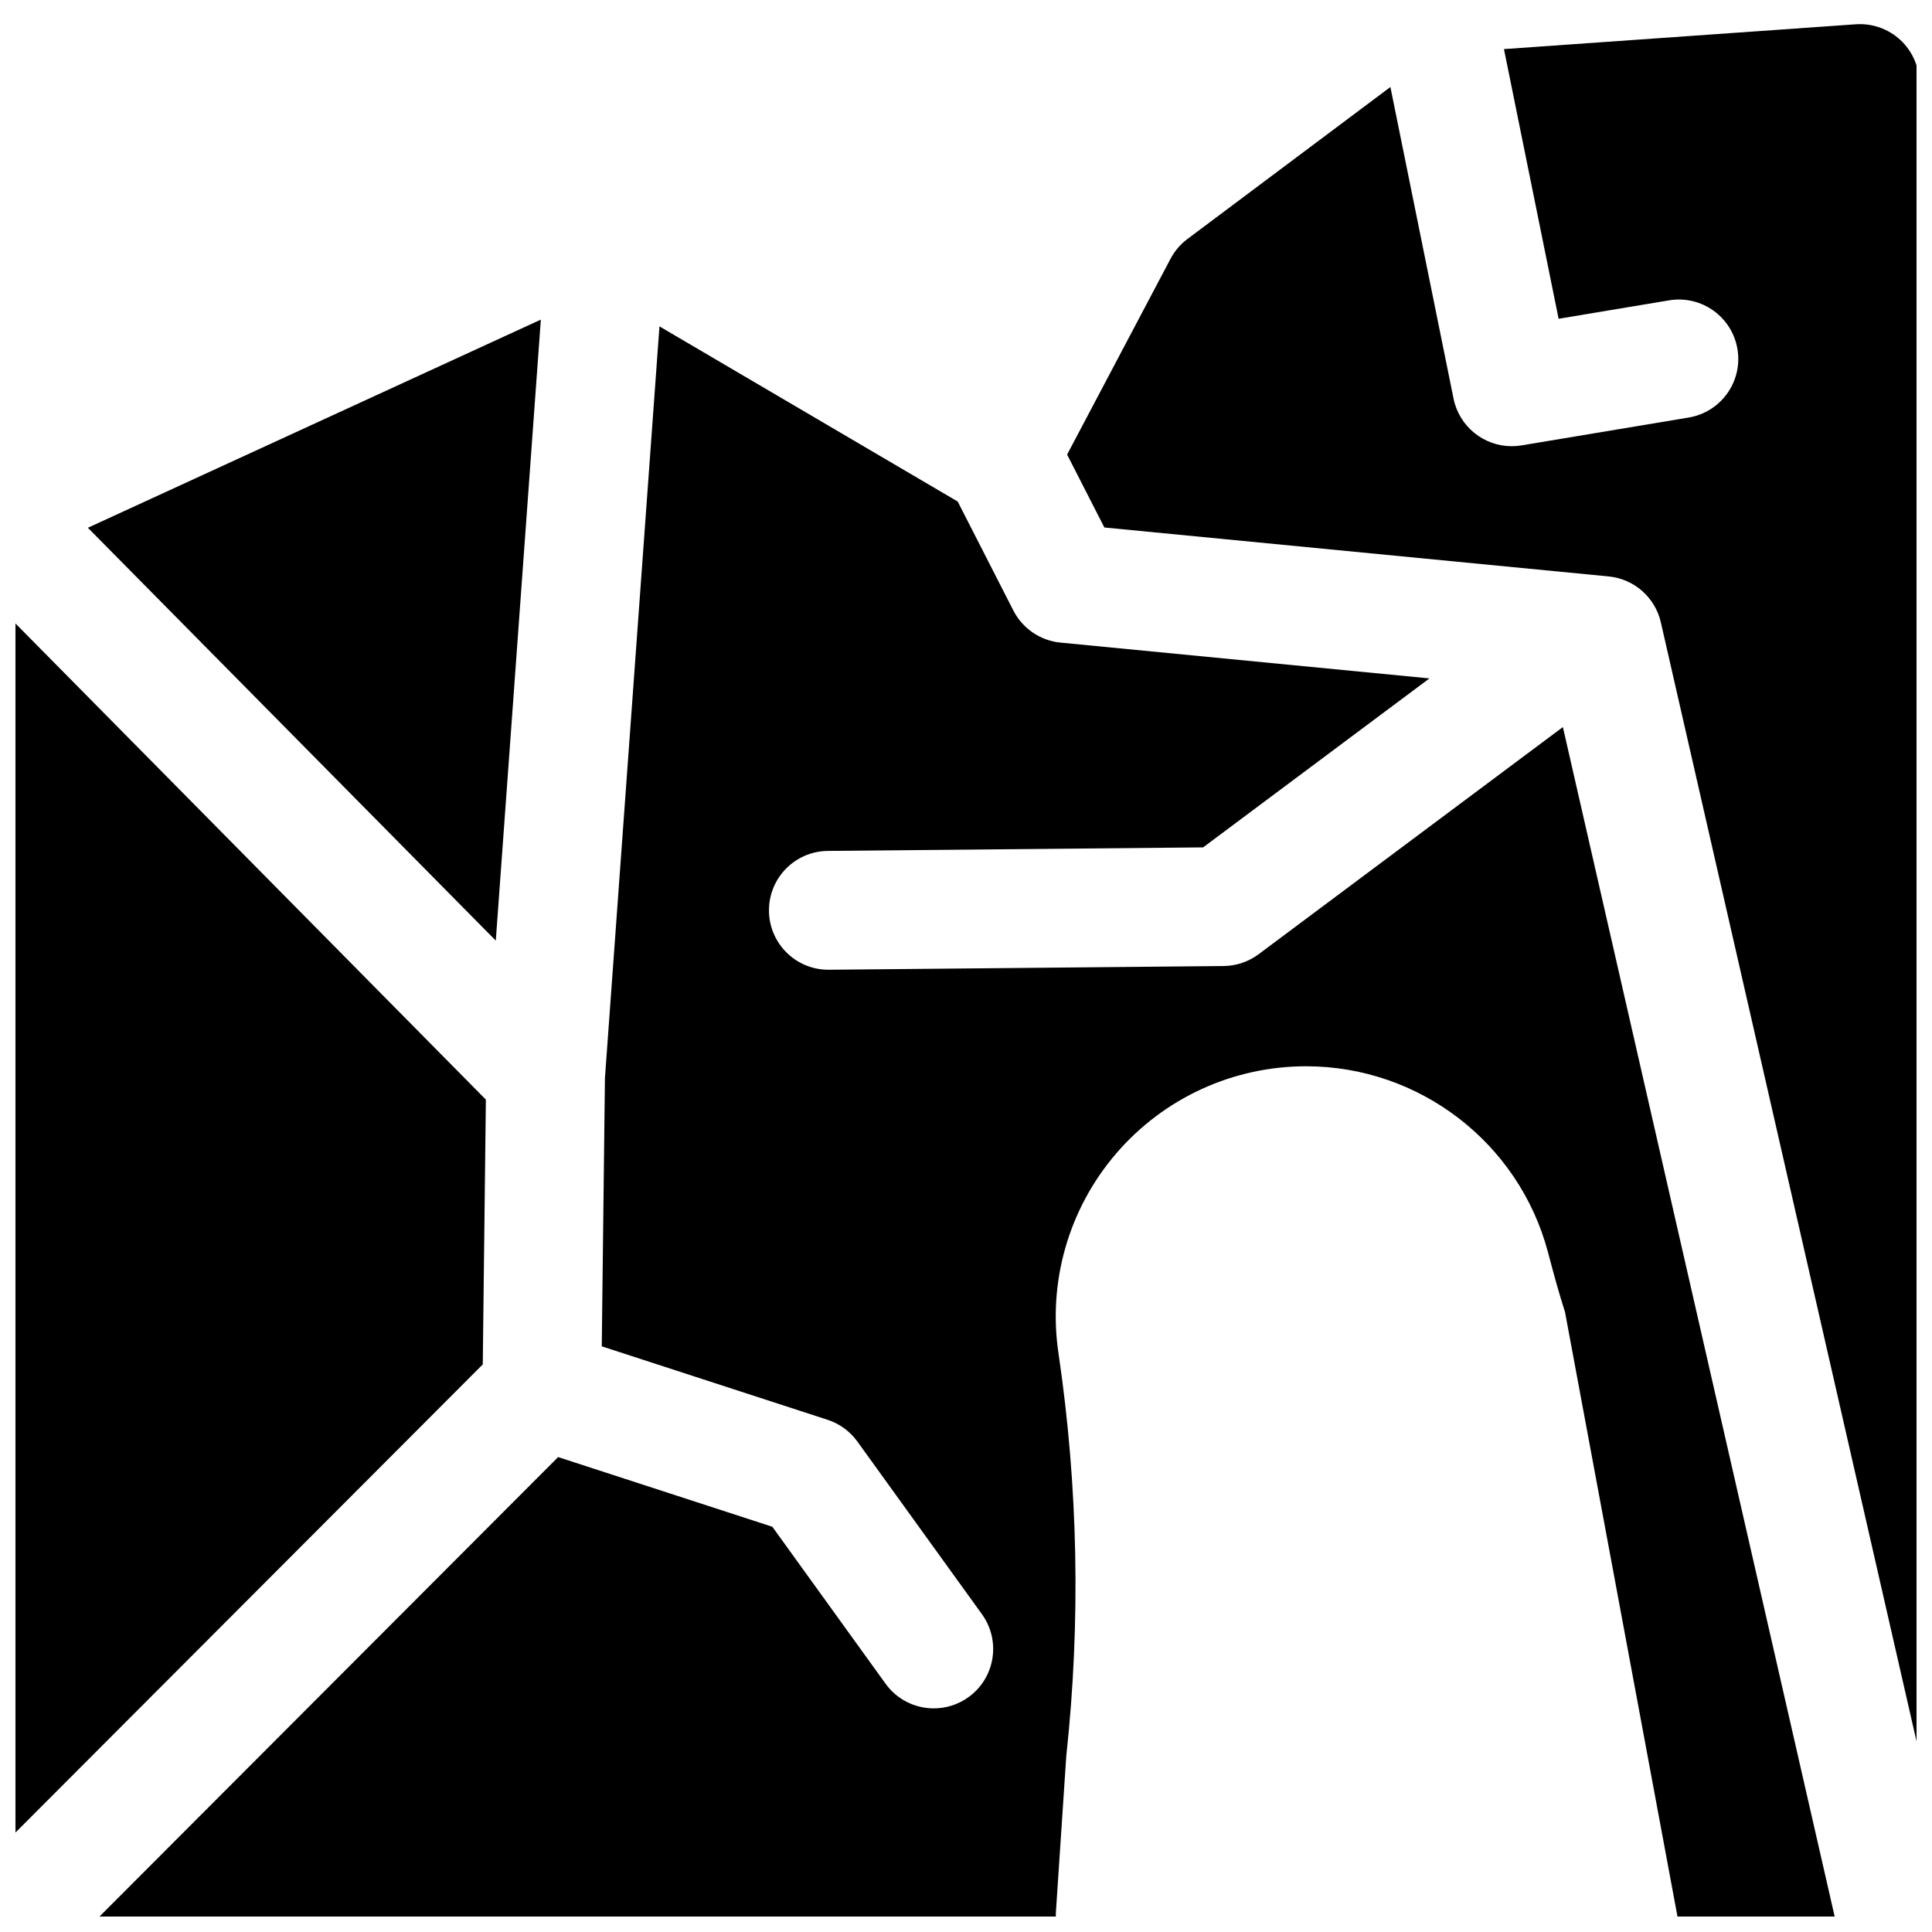
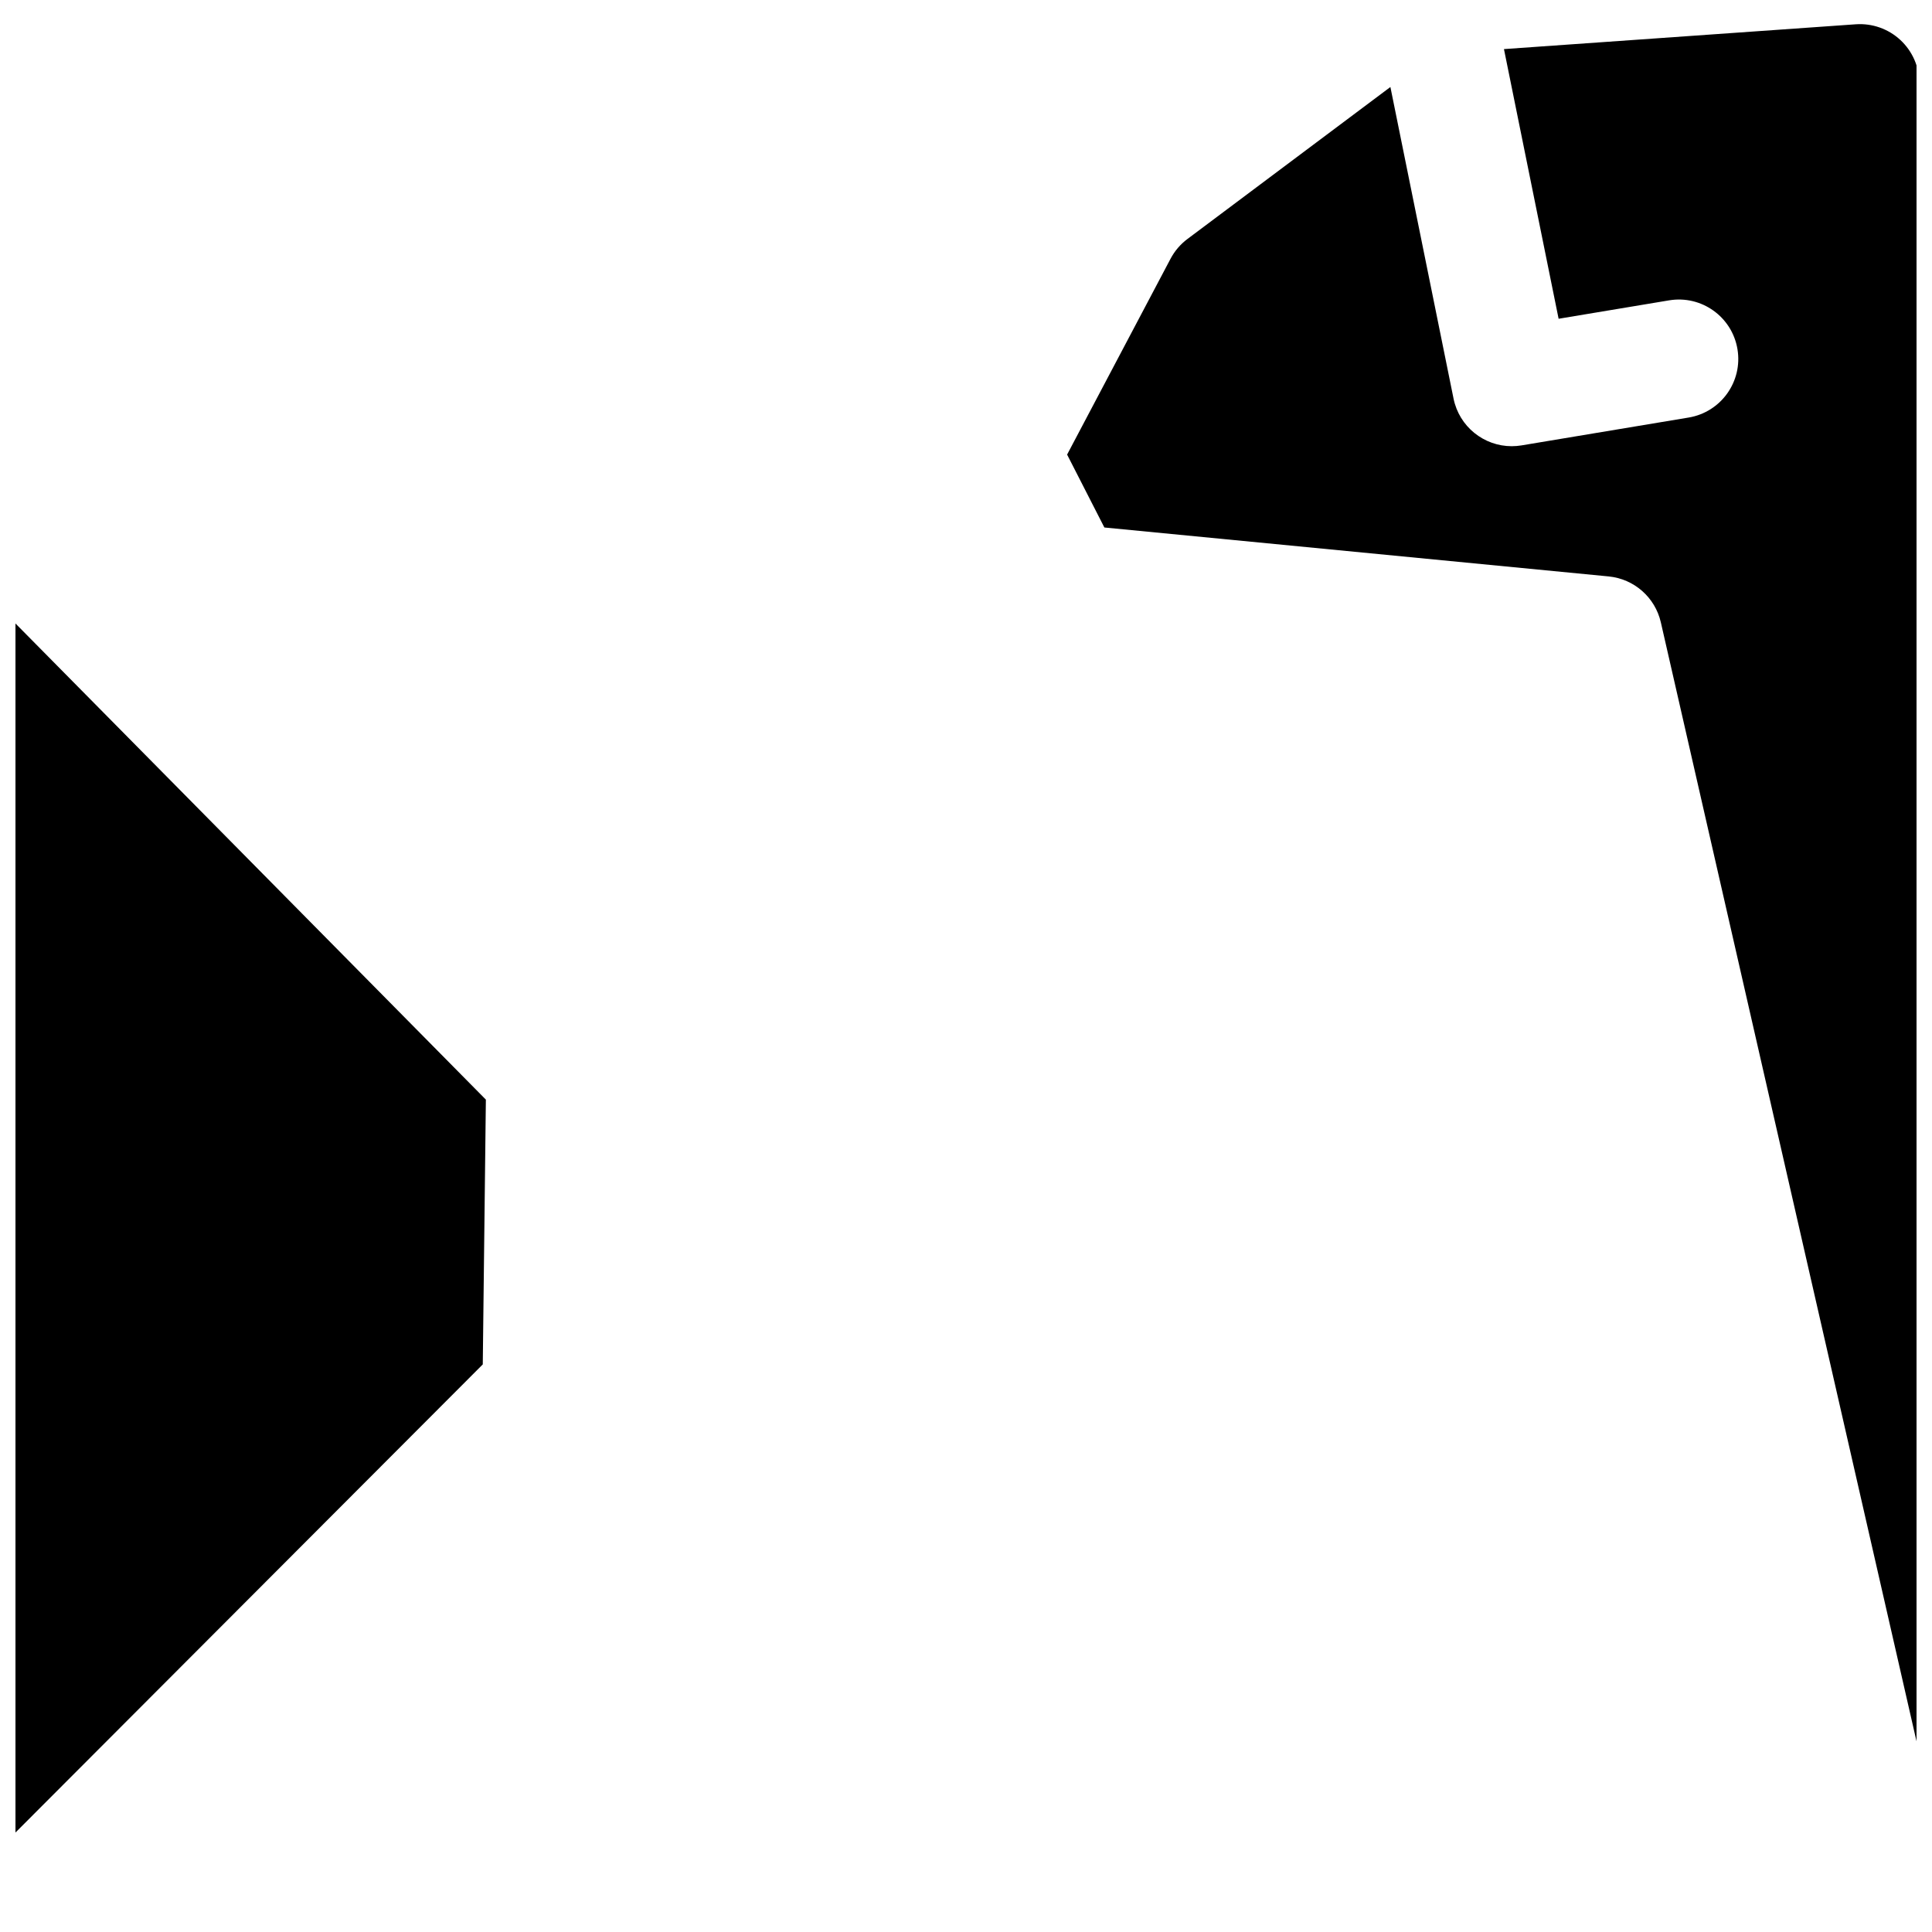
<svg xmlns="http://www.w3.org/2000/svg" width="800px" height="800px" version="1.1" viewBox="144 144 512 512">
  <defs>
    <clipPath id="c">
      <path d="m148.09 309h124.91v321h-124.91z" />
    </clipPath>
    <clipPath id="b">
      <path d="m426 150h225.9v459h-225.9z" />
    </clipPath>
    <clipPath id="a">
      <path d="m170 230h461v421.9h-461z" />
    </clipPath>
  </defs>
  <g clip-path="url(#c)">
    <path d="m272.76 435.41-124.66-126.18v320.41l123.84-124.06z" />
  </g>
-   <path d="m287.33 228.7-120.04 55.164 108.1 109.41z" />
  <g clip-path="url(#b)">
    <path d="m436.67 283.79 133.64 12.969c6.746 0.656 12.316 5.555 13.828 12.164l68.52 299.87-0.004-442.65c0-4.367-1.816-8.539-5.008-11.52-3.195-2.981-7.488-4.492-11.84-4.188l-93.242 6.574 14.484 71.465 29.281-4.879c8.582-1.434 16.688 4.367 18.117 12.941 1.43 8.578-4.363 16.688-12.941 18.117l-44.281 7.379c-0.875 0.145-1.746 0.215-2.606 0.215-7.359 0-13.906-5.176-15.414-12.617l-16.734-82.574-53.785 40.277c-1.863 1.395-3.398 3.188-4.484 5.25l-27.406 51.887z" />
  </g>
  <g clip-path="url(#a)">
-     <path d="m558.18 336.68-80.633 60.199c-2.68 2-5.926 3.094-9.27 3.129l-104.6 0.984h-0.152c-8.625 0-15.66-6.949-15.738-15.598-0.082-8.695 6.898-15.809 15.594-15.891l99.453-0.938 59.984-44.781-97.773-9.488c-5.348-0.52-10.059-3.727-12.5-8.512l-14.742-28.871-79.039-46.418-14.449 199.2-0.84 71.098 59.84 19.465c3.176 1.035 5.945 3.051 7.898 5.762l33.012 45.762c5.086 7.051 3.496 16.891-3.559 21.98-2.785 2.008-6.008 2.977-9.199 2.977-4.887 0-9.703-2.269-12.781-6.535l-30.004-41.594-56.77-18.469-121.55 121.77h253.44c0-0.348-0.008-0.695 0.016-1.043l2.738-41.199c0.016-0.215 0.031-0.426 0.055-0.641 3.801-35.328 3.102-71.066-2.074-106.22-2.902-19.059 2.66-38.453 15.277-53.137 12.617-14.68 30.953-23.098 50.312-23.098 30.012 0 56.363 20.238 64.086 49.215l0.09 0.34c1.402 5.269 2.731 10.246 4.297 15.094 0.047 0.148 0.094 0.301 0.141 0.449l29.812 160.24h41.656z" />
-   </g>
+     </g>
</svg>